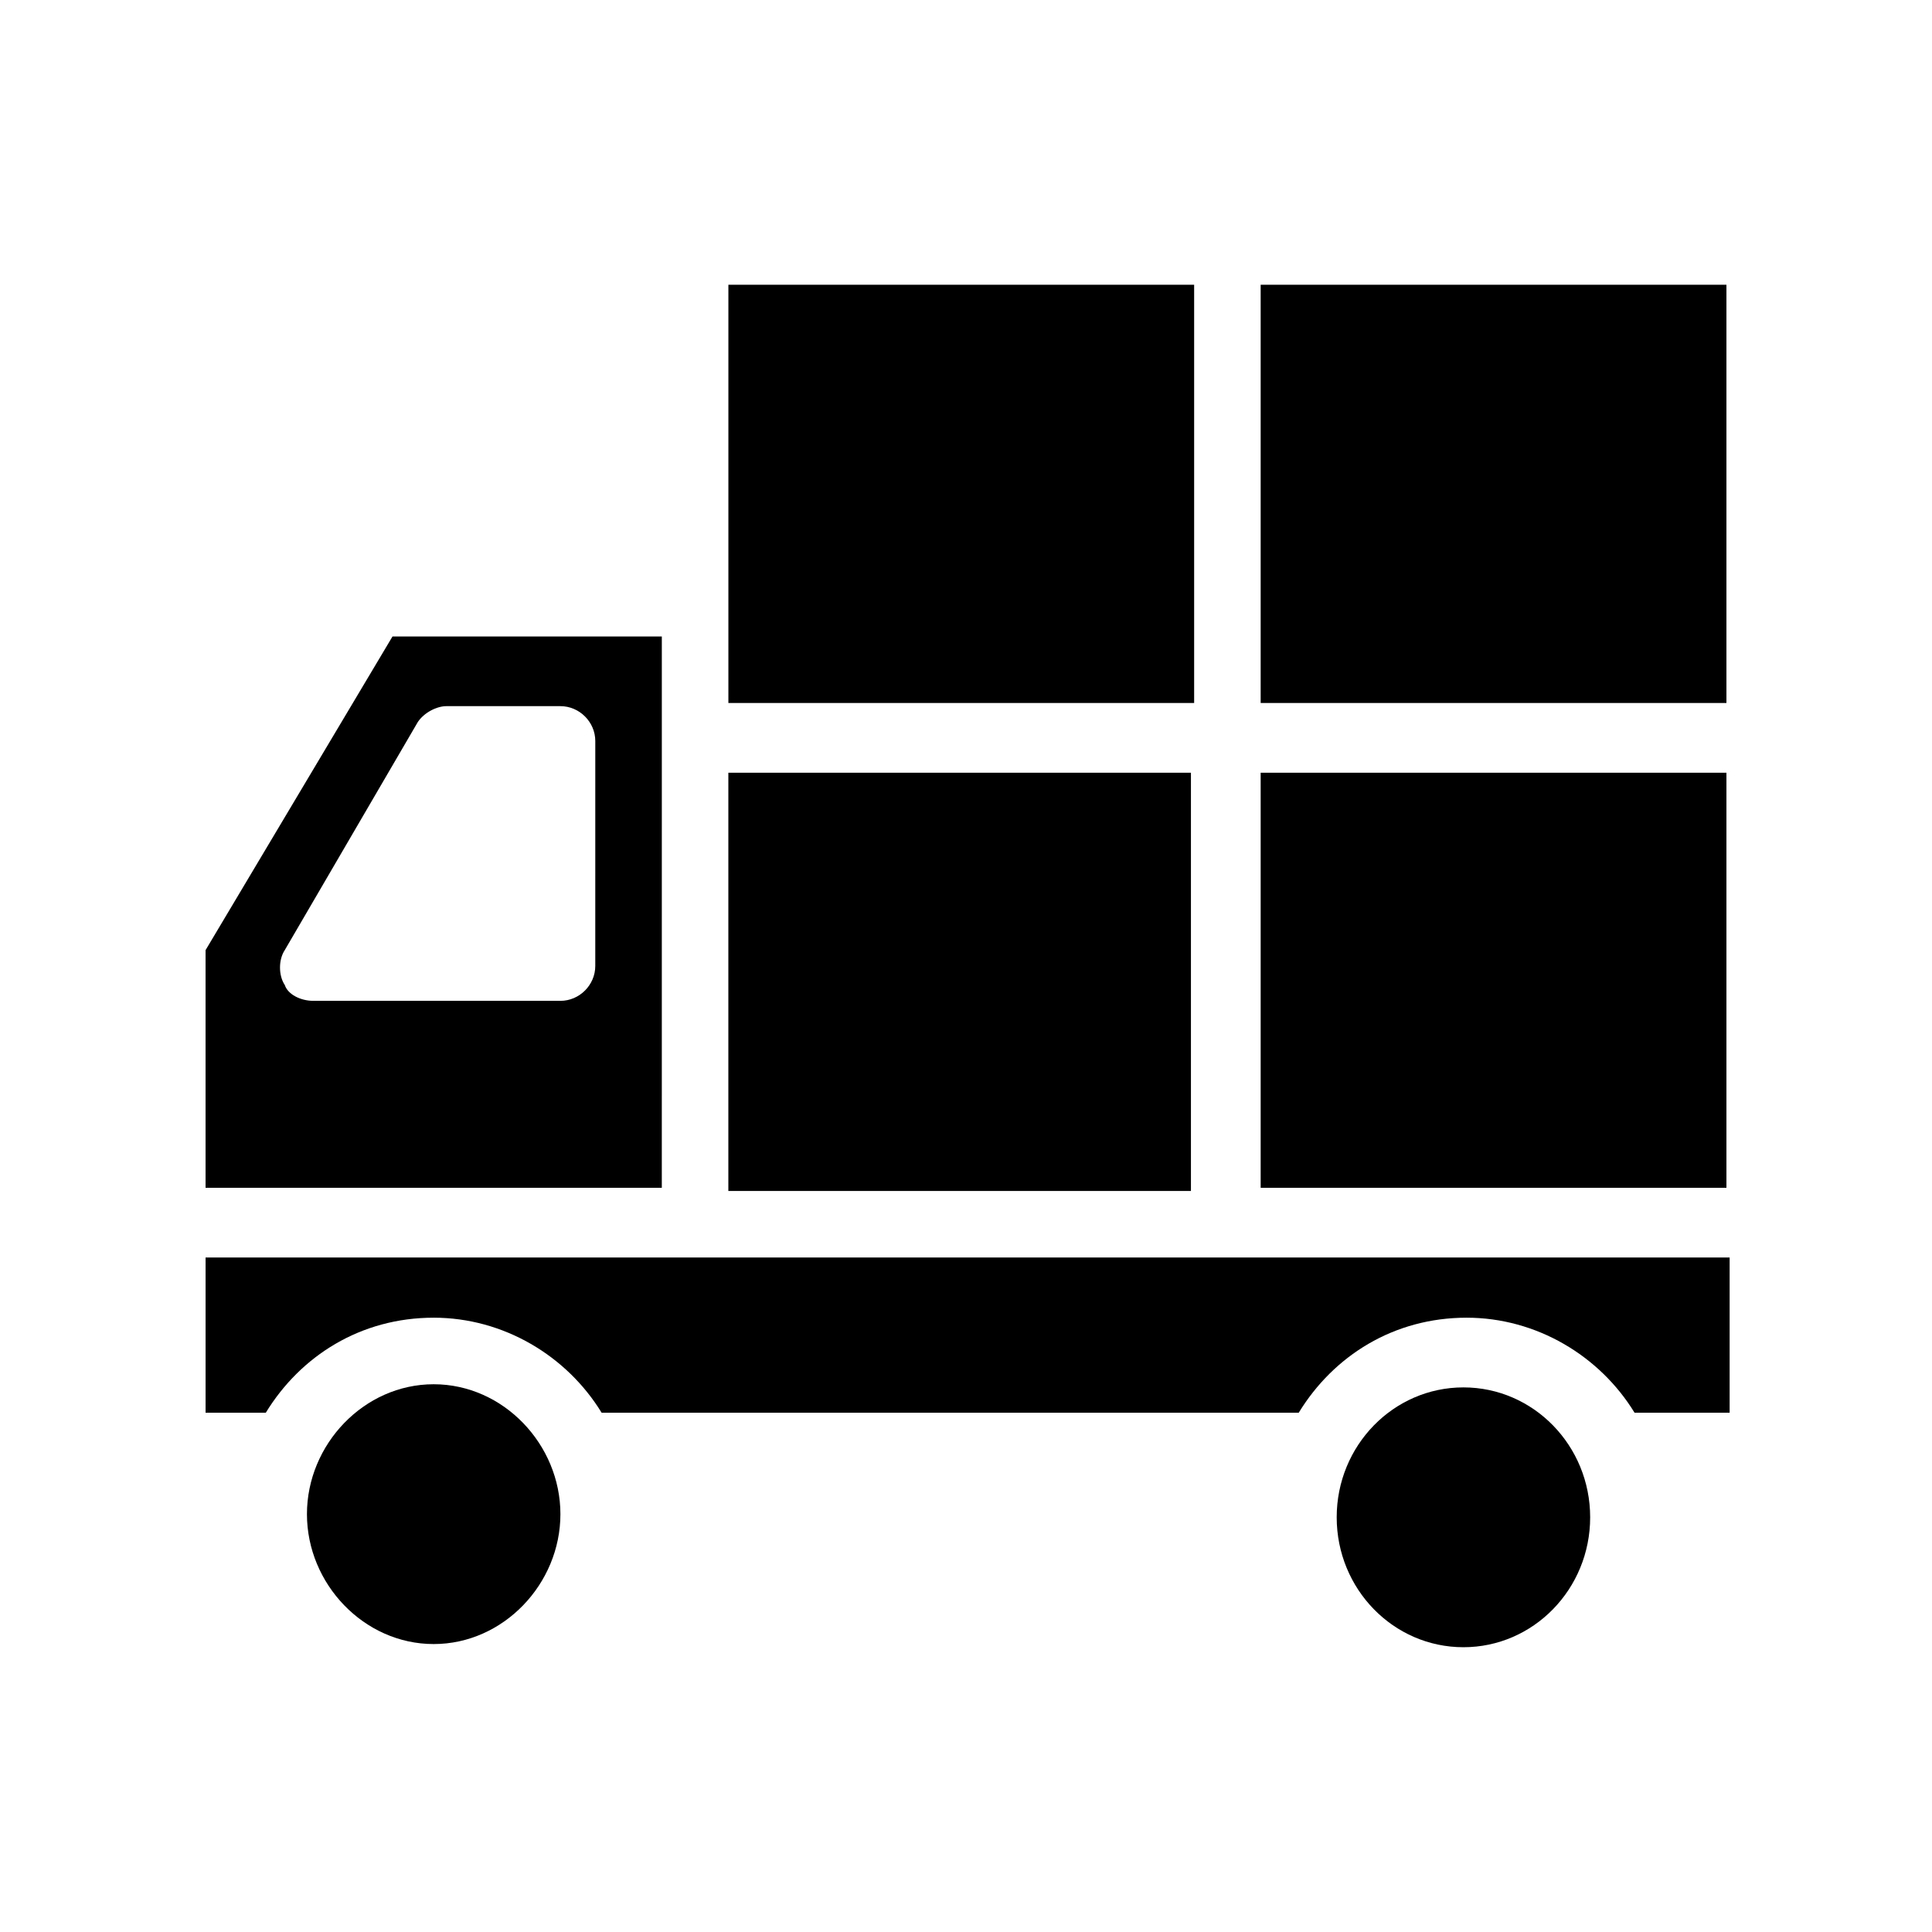
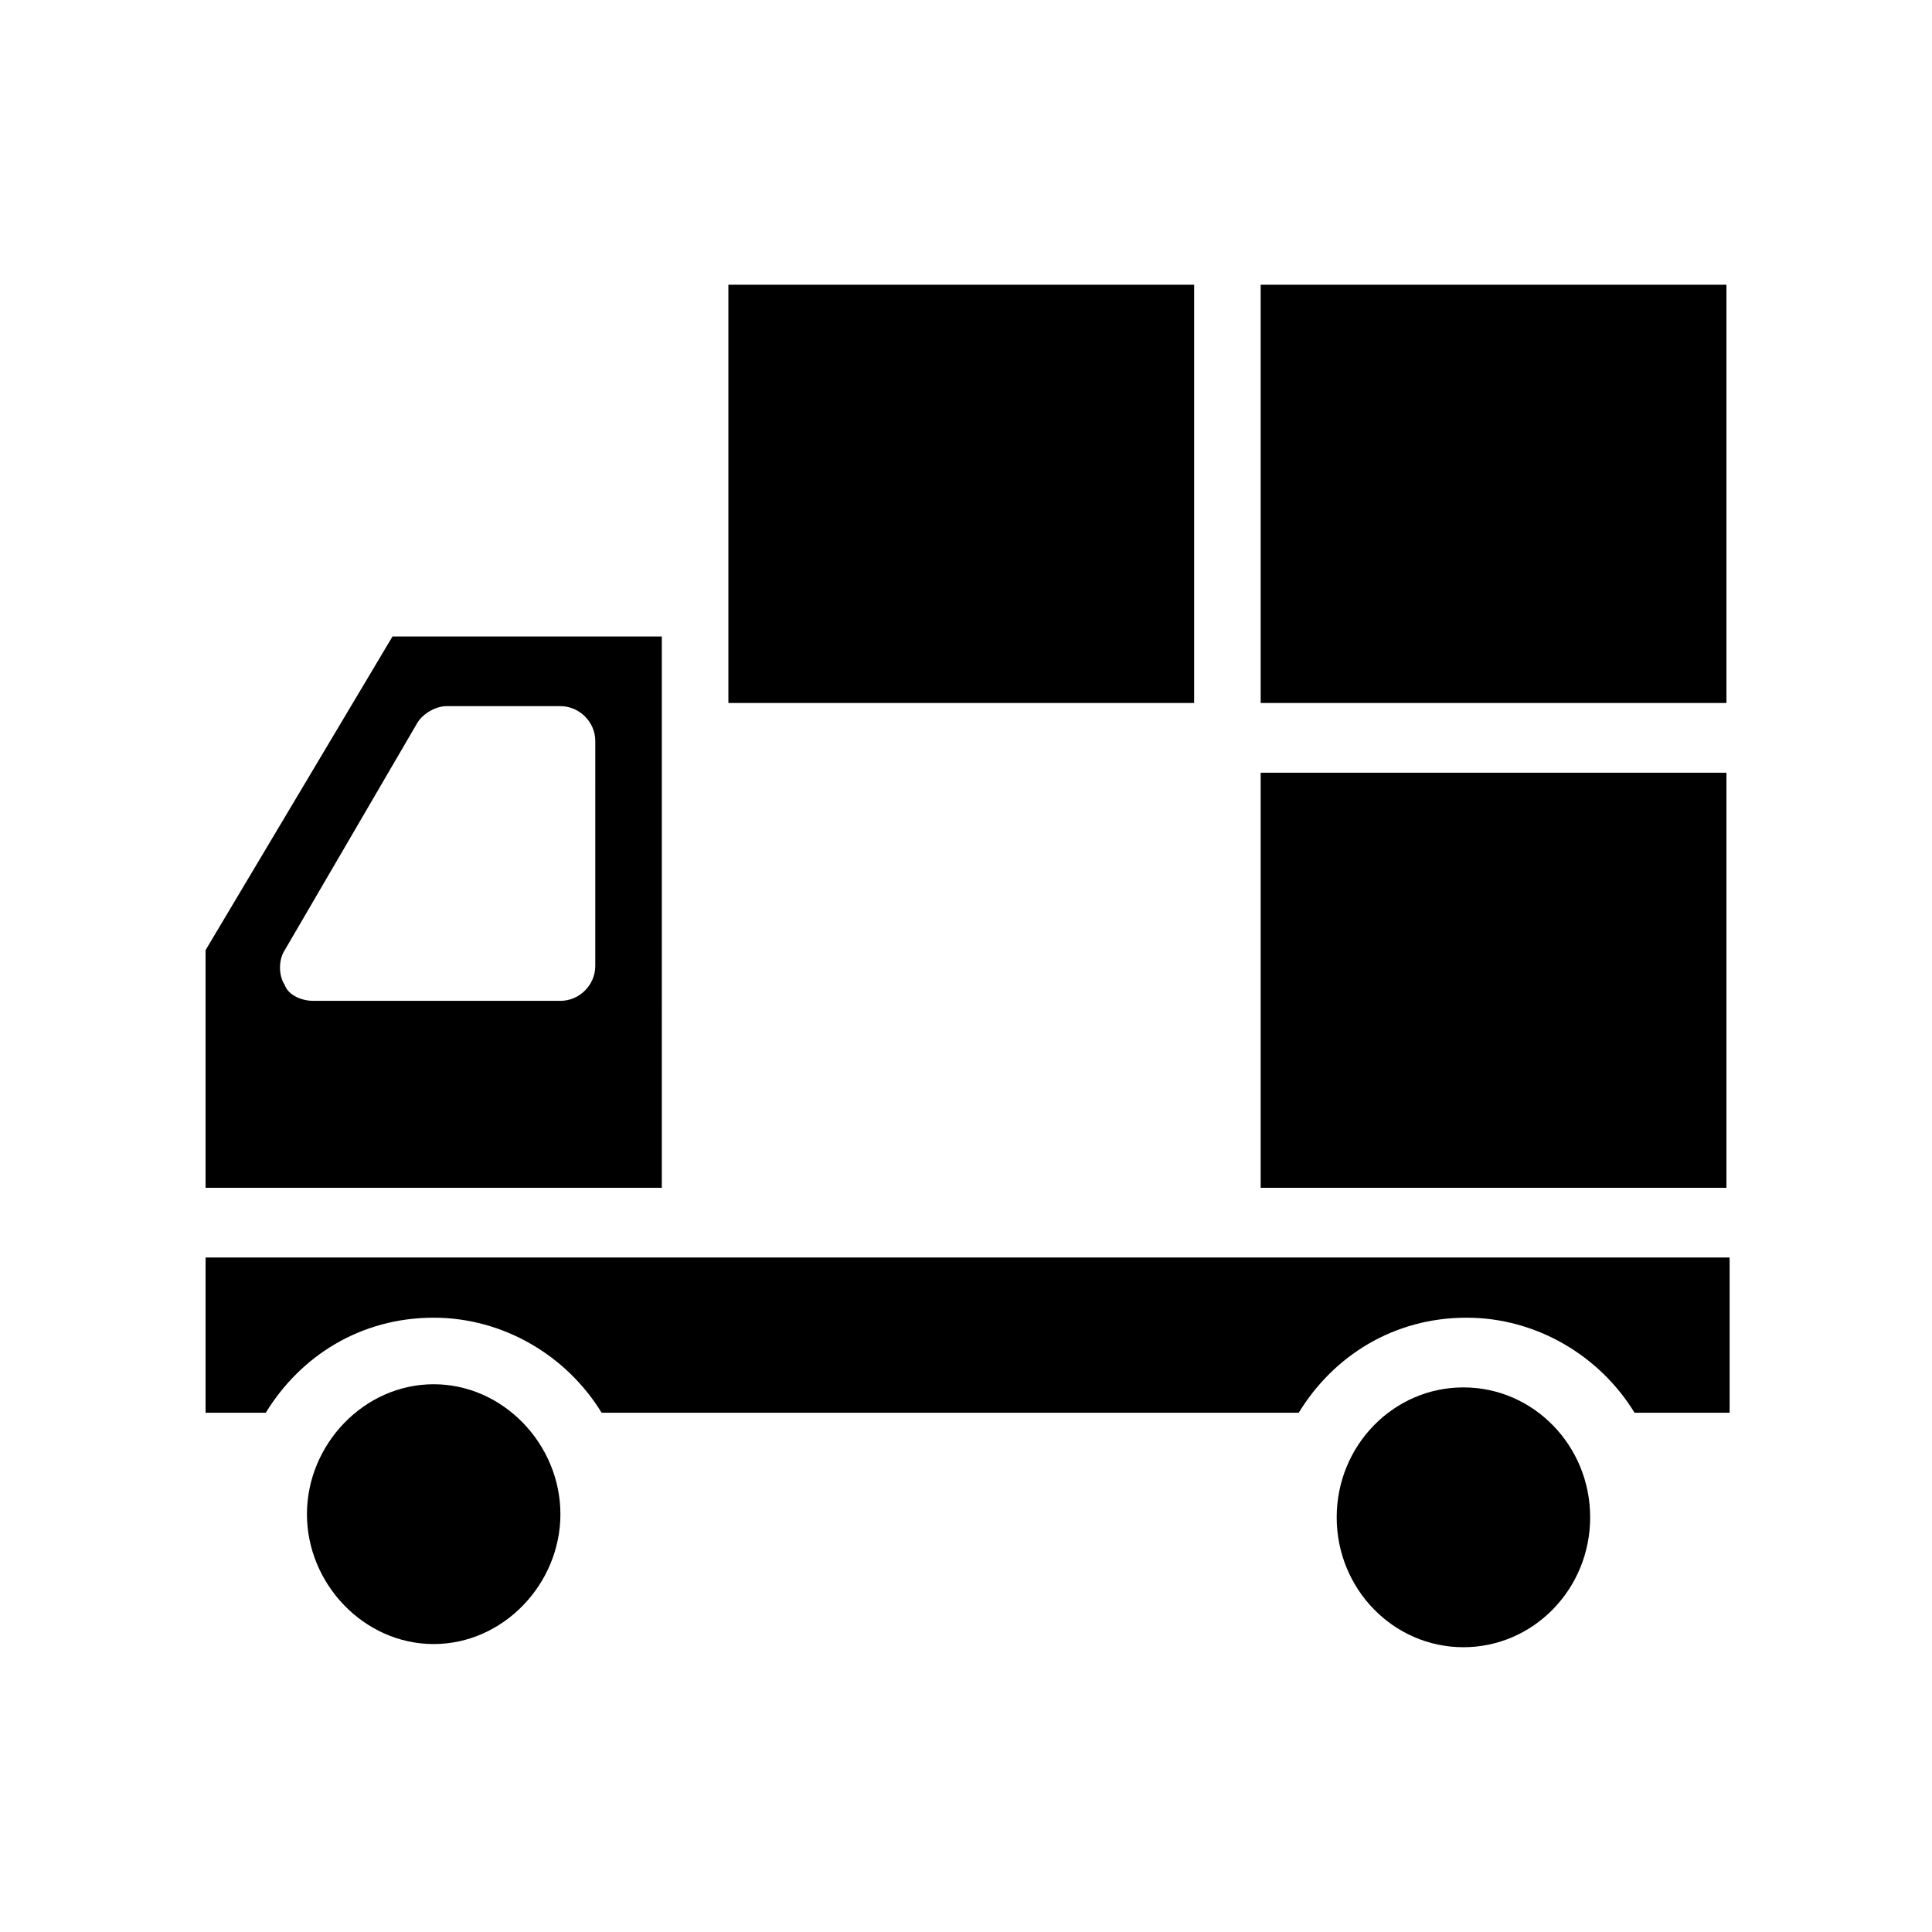
<svg xmlns="http://www.w3.org/2000/svg" fill="#000000" width="800px" height="800px" version="1.1" viewBox="144 144 512 512">
  <g>
    <path d="m460.46 219.46h-123.43v110.84h123.43z" />
    <path d="m478.09 219.46h123.43v110.84h-123.43z" />
-     <path d="m337.02 348.78h122.59v110.84h-122.59z" />
    <path d="m478.09 458.78h123.43v-110h-123.43z" />
    <path d="m319.39 339.54v-26.871h-71.371l-49.543 83.129v62.977h120.91zm-17.637 60.457c0 5.039-4.199 9.238-9.238 9.238l-65.492-0.004c-3.359 0-6.719-1.68-7.559-4.199-1.68-2.519-1.68-6.719 0-9.238l35.266-60.457c1.68-2.519 5.039-4.199 7.559-4.199h30.23c5.039 0 9.238 4.199 9.238 9.238z" />
    <path d="m565.41 546.1c0 19.016-15.035 34.43-33.586 34.43s-33.586-15.414-33.586-34.43c0-19.012 15.035-34.426 33.586-34.426s33.586 15.414 33.586 34.426" />
    <path d="m198.48 477.25v41.145h15.953c9.238-15.113 25.191-25.191 44.504-25.191 18.473 0 35.266 10.078 44.504 25.191h184.73c9.238-15.113 25.191-25.191 44.504-25.191 18.473 0 35.266 10.078 44.504 25.191h25.191v-41.145z" />
    <path d="m258.93 510.84c-18.473 0-33.586 15.953-33.586 34.426 0 18.473 15.113 34.426 33.586 34.426s33.586-15.953 33.586-34.426c0-18.473-15.113-34.426-33.586-34.426z" />
  </g>
</svg>